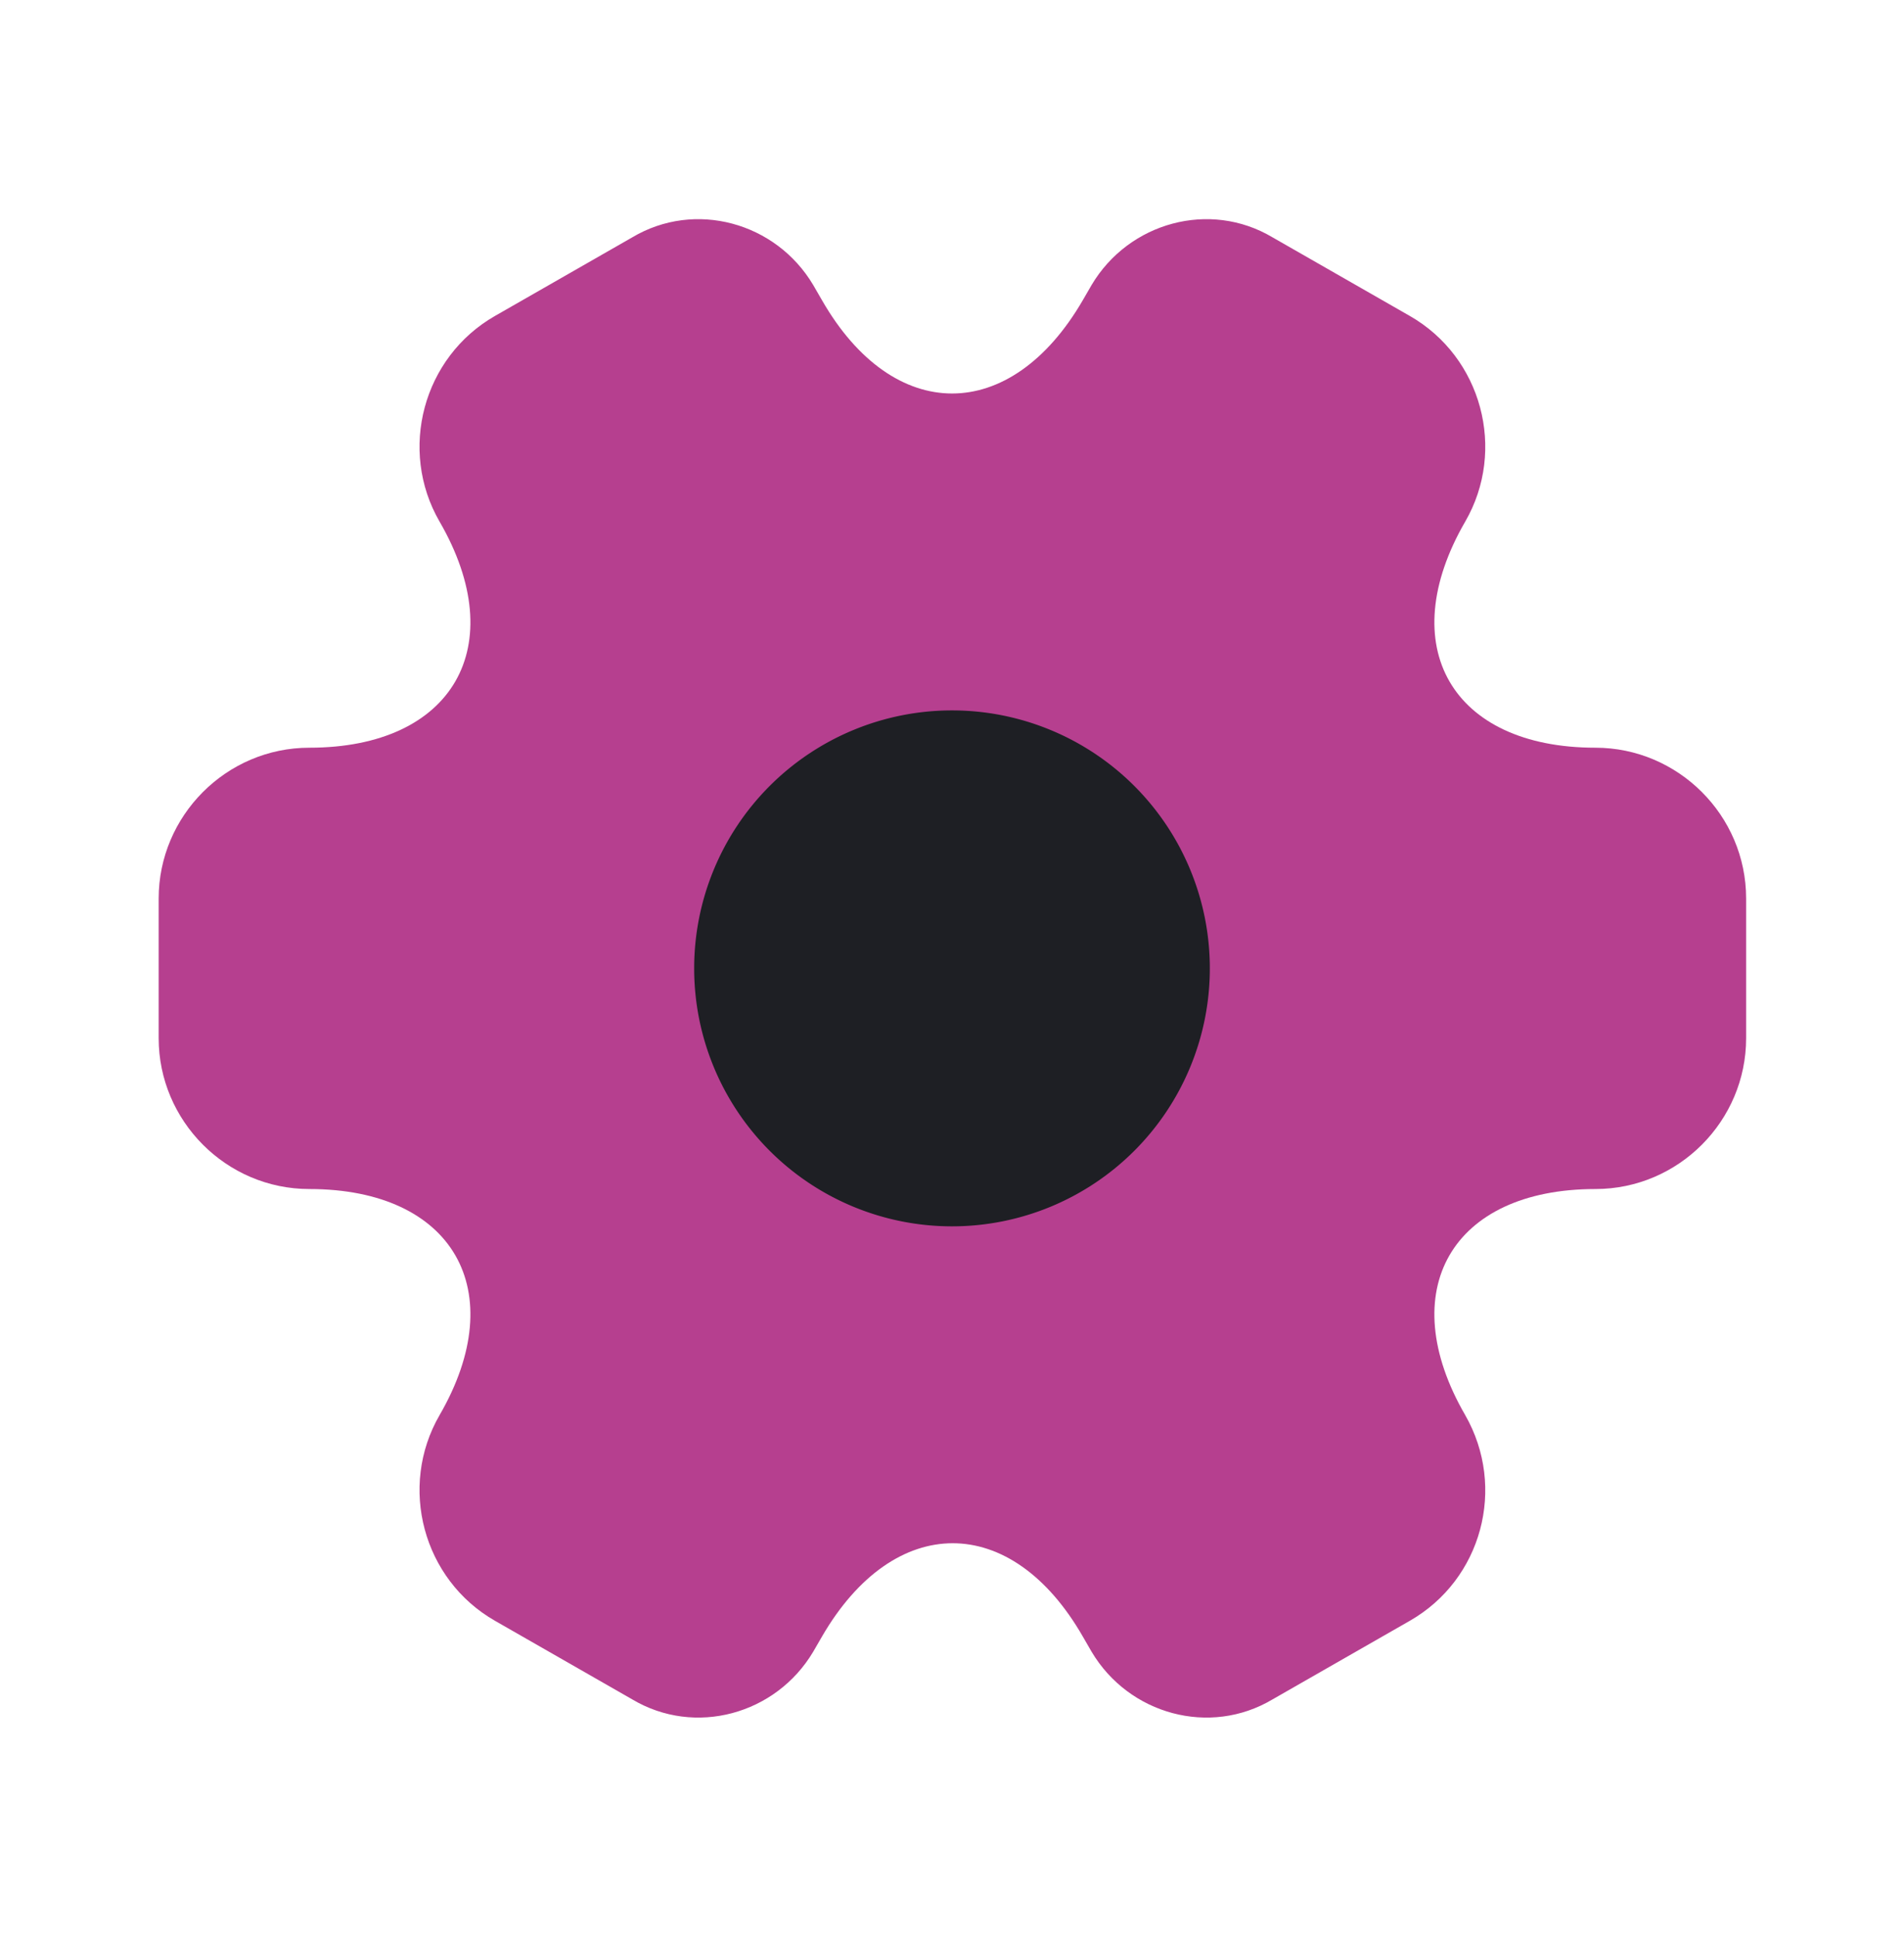
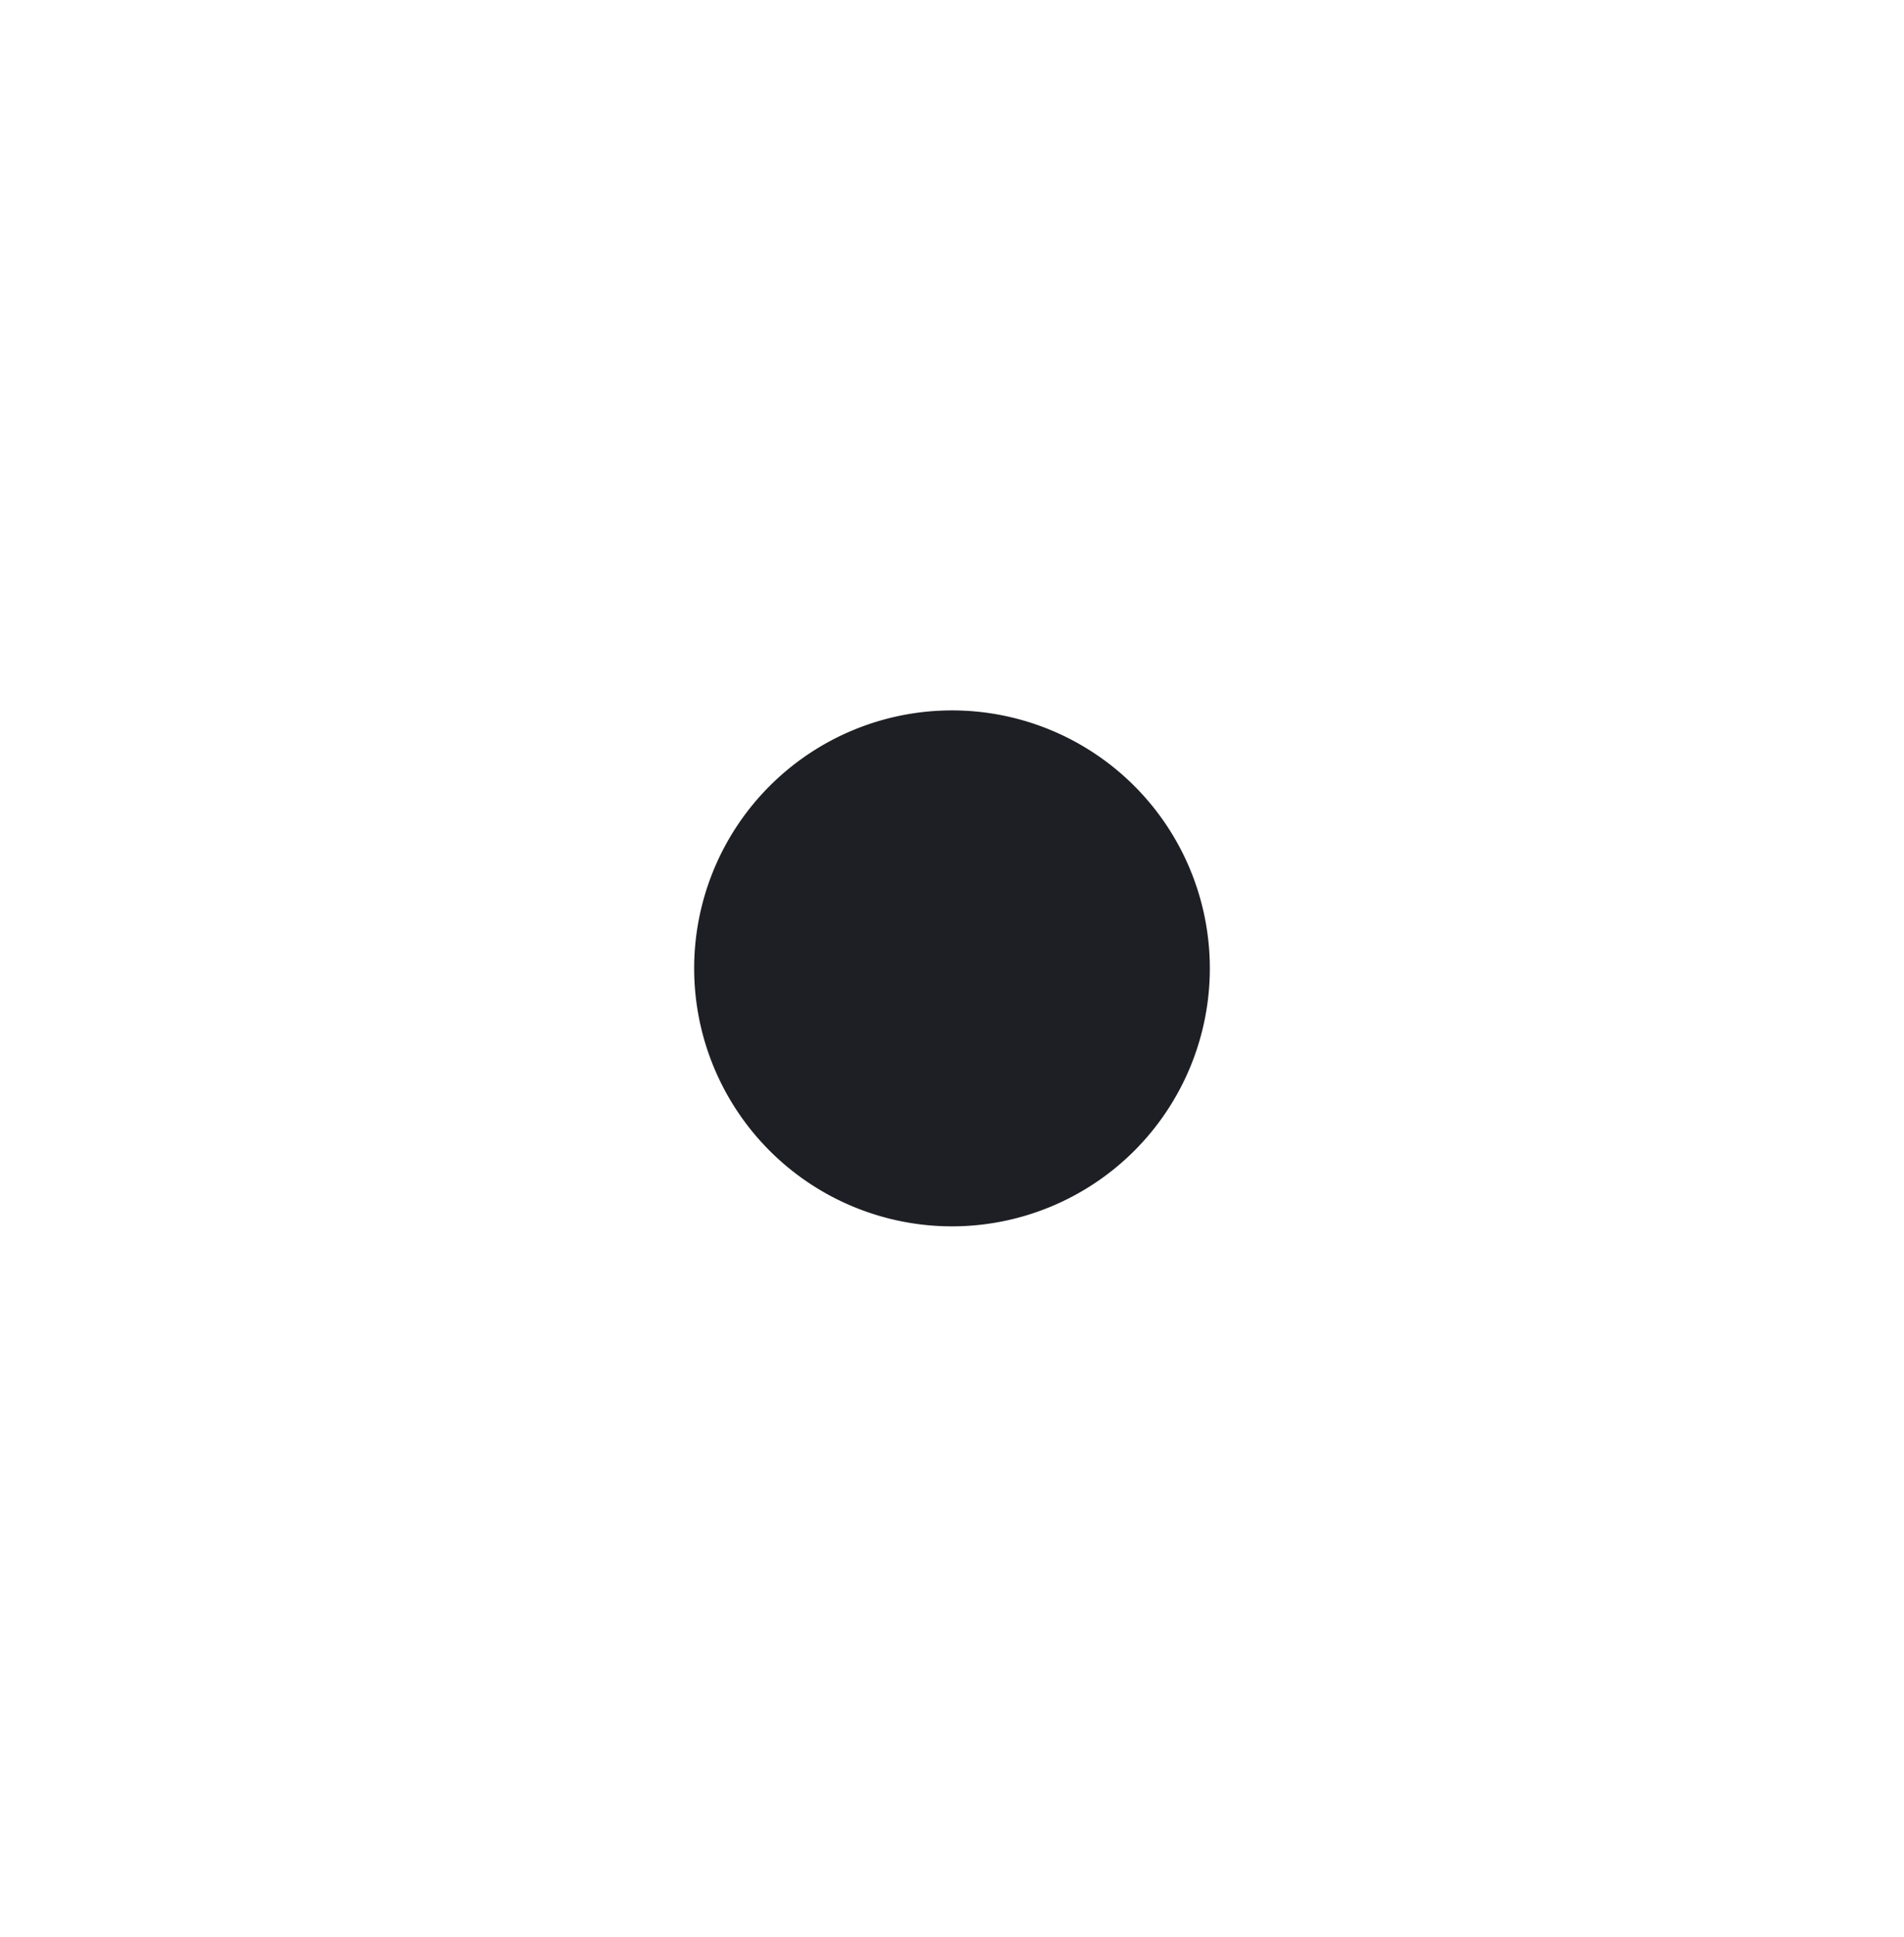
<svg xmlns="http://www.w3.org/2000/svg" width="60" height="61" fill="none">
-   <path d="M5 32.7v-4.4c0-2.6 2.125-4.75 4.75-4.75 4.525 0 6.375-3.2 4.1-7.125-1.3-2.25-.525-5.175 1.75-6.475l4.325-2.475C21.9 6.3 24.45 7 25.625 8.975l.275.475c2.25 3.925 5.95 3.925 8.225 0l.275-.475C35.575 7 38.125 6.3 40.1 7.475l4.325 2.475c2.275 1.3 3.05 4.225 1.75 6.475-2.275 3.925-.425 7.125 4.1 7.125 2.6 0 4.75 2.125 4.75 4.75v4.4c0 2.6-2.125 4.75-4.75 4.75-4.525 0-6.375 3.2-4.1 7.125 1.3 2.275.525 5.175-1.75 6.475L40.1 53.525c-1.975 1.175-4.525.475-5.7-1.5l-.275-.475c-2.25-3.925-5.95-3.925-8.225 0l-.275.475c-1.175 1.975-3.725 2.675-5.7 1.5L15.6 51.05c-2.275-1.3-3.05-4.225-1.75-6.475 2.275-3.925.425-7.125-4.1-7.125C7.125 37.45 5 35.3 5 32.7Z" fill="#B63F8F" />
  <path d="M30 38.625a8.125 8.125 0 1 0 0-16.25 8.125 8.125 0 0 0 0 16.25Z" fill="#1E1F24" />
</svg>